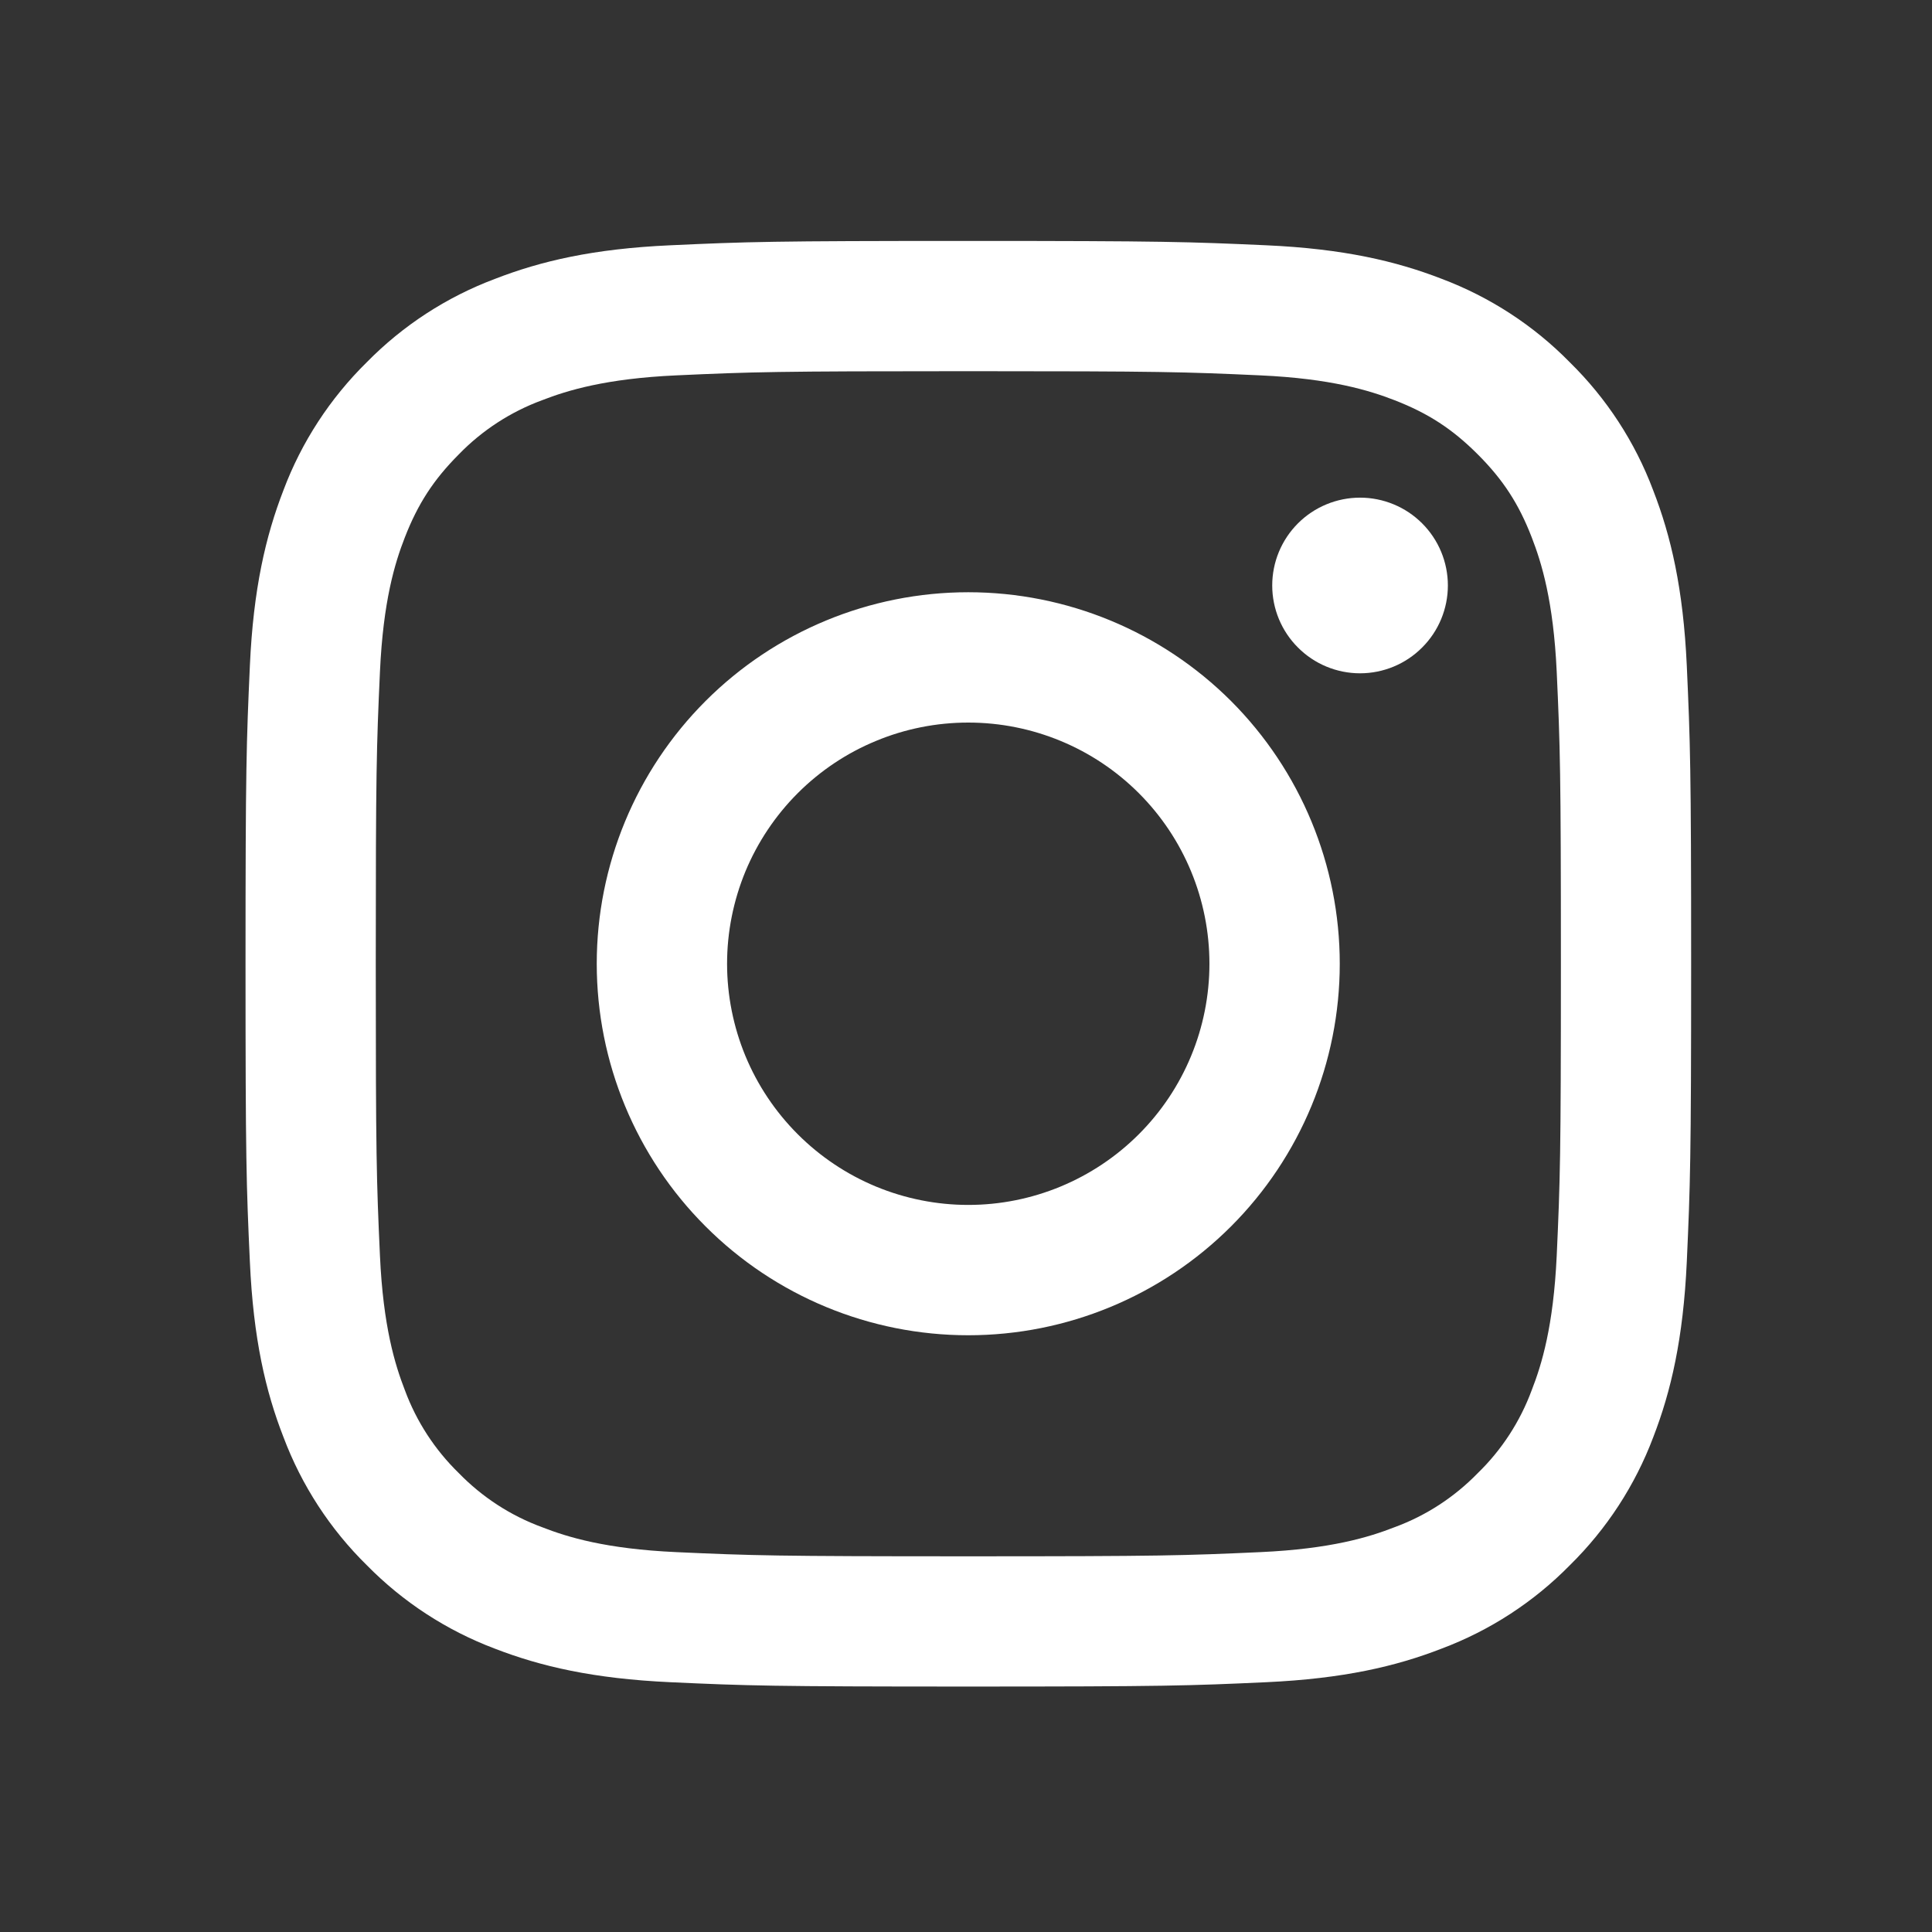
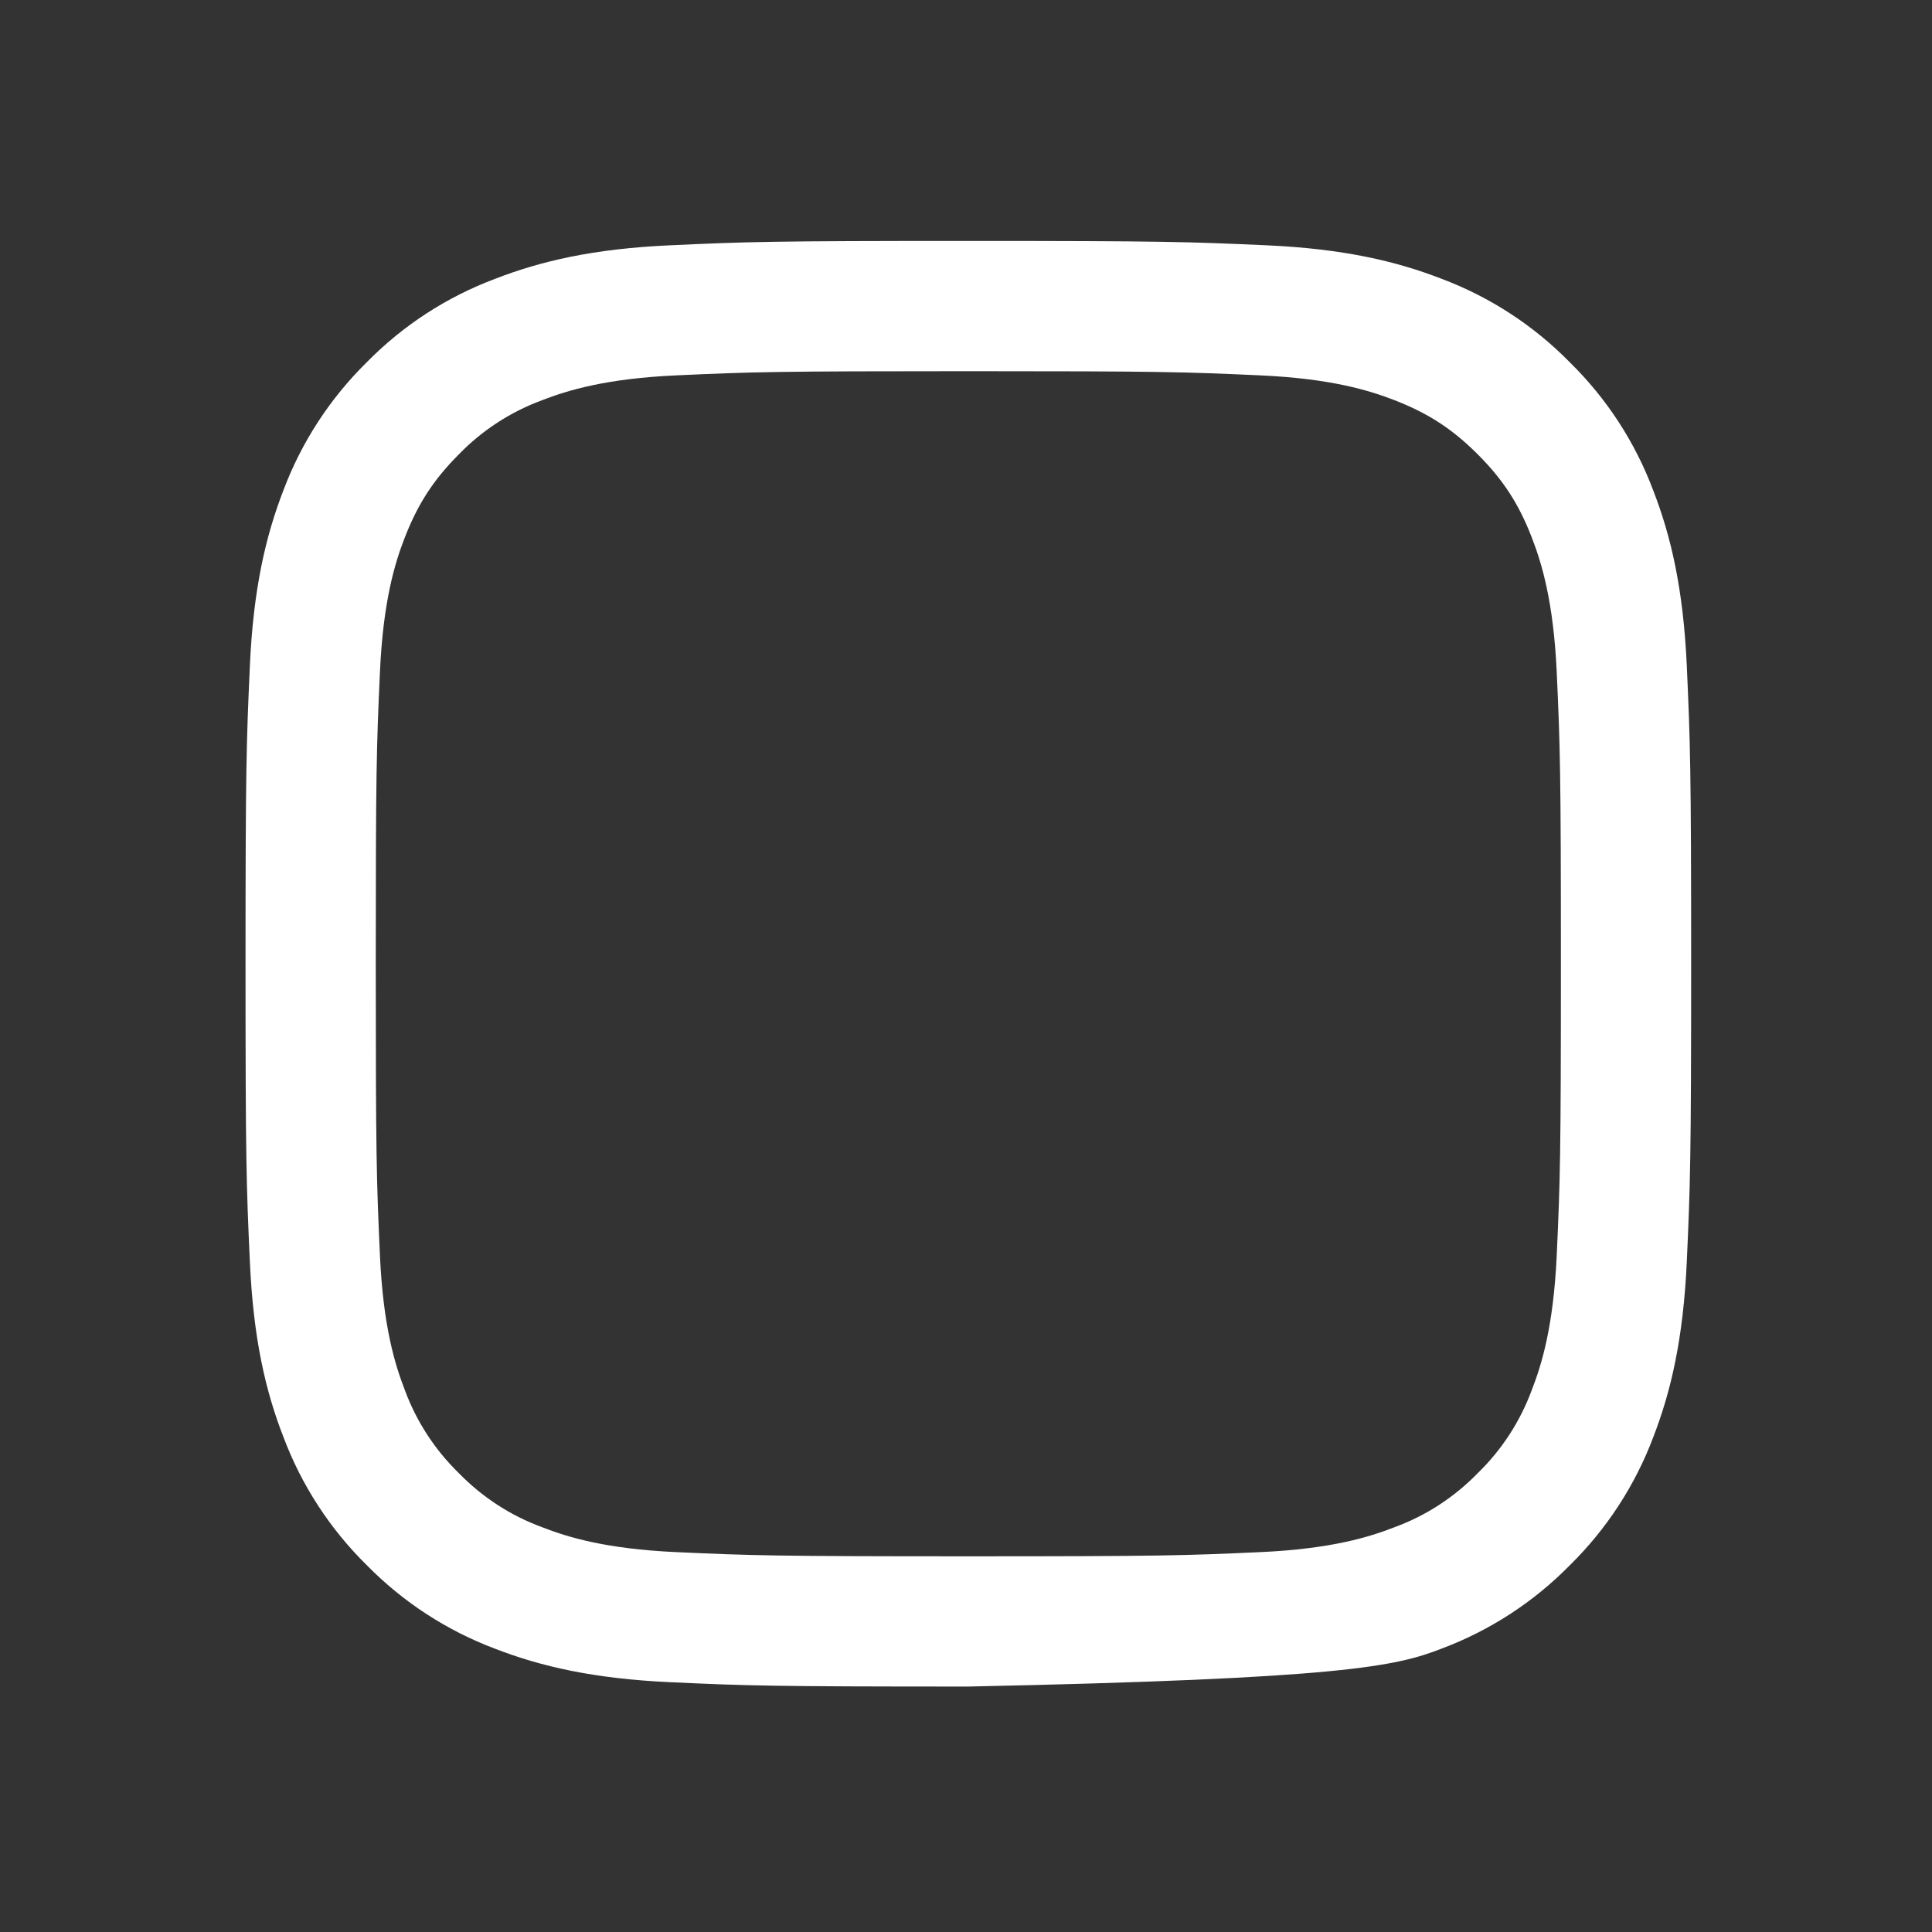
<svg xmlns="http://www.w3.org/2000/svg" width="24" height="24" viewBox="0 0 24 24" fill="none">
  <rect x="0" y="0" width="24" height="24" fill="#333333" stroke="none" />
  <g id="icon/instagram">
-     <path id="vector" fill-rule="evenodd" clip-rule="evenodd" d="M12.029 2.993C9.59 2.993 9.285 3.003 8.327 3.047C7.371 3.09 6.718 3.243 6.147 3.465C5.548 3.69 5.005 4.043 4.556 4.5C4.1 4.949 3.746 5.491 3.521 6.09C3.3 6.661 3.147 7.315 3.104 8.271C3.061 9.228 3.05 9.533 3.05 11.972C3.05 14.411 3.06 14.716 3.104 15.674C3.147 16.63 3.299 17.283 3.522 17.854C3.747 18.452 4.1 18.995 4.557 19.444C5.006 19.901 5.548 20.254 6.147 20.48C6.718 20.701 7.371 20.853 8.327 20.897C9.285 20.941 9.59 20.951 12.029 20.951C14.467 20.951 14.773 20.941 15.73 20.897C16.686 20.853 17.34 20.701 17.91 20.479C18.509 20.254 19.052 19.901 19.501 19.444C19.958 18.995 20.311 18.453 20.537 17.854C20.758 17.283 20.91 16.63 20.954 15.674C20.997 14.716 21.008 14.411 21.008 11.972C21.008 9.533 20.997 9.228 20.954 8.27C20.91 7.314 20.758 6.661 20.536 6.09C20.311 5.491 19.957 4.948 19.5 4.5C19.052 4.043 18.509 3.69 17.91 3.464C17.34 3.243 16.686 3.09 15.73 3.047C14.773 3.004 14.468 2.993 12.029 2.993ZM12.029 4.611C14.426 4.611 14.71 4.62 15.657 4.663C16.533 4.703 17.008 4.849 17.325 4.972C17.744 5.135 18.043 5.33 18.357 5.644C18.671 5.958 18.866 6.257 19.028 6.676C19.151 6.993 19.297 7.468 19.338 8.343C19.381 9.29 19.39 9.574 19.39 11.972C19.39 14.369 19.381 14.654 19.338 15.601C19.297 16.476 19.152 16.951 19.028 17.268C18.884 17.658 18.655 18.011 18.357 18.3C18.067 18.598 17.715 18.828 17.325 18.971C17.008 19.095 16.533 19.241 15.657 19.281C14.71 19.324 14.427 19.333 12.029 19.333C9.631 19.333 9.347 19.324 8.4 19.281C7.525 19.241 7.05 19.095 6.733 18.971C6.343 18.828 5.99 18.598 5.7 18.3C5.402 18.01 5.173 17.658 5.029 17.268C4.906 16.951 4.76 16.476 4.72 15.601C4.677 14.654 4.668 14.369 4.668 11.972C4.668 9.574 4.677 9.29 4.72 8.343C4.76 7.468 4.905 6.993 5.029 6.676C5.192 6.257 5.387 5.958 5.7 5.644C5.99 5.345 6.343 5.116 6.733 4.972C7.05 4.849 7.525 4.703 8.4 4.663C9.347 4.62 9.631 4.611 12.029 4.611Z" fill="white" />
-     <path id="vector_2" fill-rule="evenodd" clip-rule="evenodd" d="M12.028 14.968C11.635 14.968 11.245 14.89 10.882 14.74C10.518 14.589 10.188 14.368 9.91 14.09C9.632 13.812 9.411 13.482 9.26 13.118C9.11 12.755 9.032 12.365 9.032 11.972C9.032 11.578 9.11 11.189 9.26 10.825C9.411 10.462 9.632 10.131 9.91 9.853C10.188 9.575 10.518 9.354 10.882 9.204C11.245 9.053 11.635 8.976 12.028 8.976C12.823 8.976 13.585 9.291 14.147 9.853C14.709 10.415 15.024 11.177 15.024 11.972C15.024 12.766 14.709 13.528 14.147 14.09C13.585 14.652 12.823 14.968 12.028 14.968ZM12.028 7.357C10.804 7.357 9.63 7.843 8.765 8.708C7.899 9.574 7.413 10.748 7.413 11.972C7.413 13.196 7.899 14.37 8.765 15.235C9.63 16.101 10.804 16.587 12.028 16.587C13.252 16.587 14.426 16.101 15.292 15.235C16.157 14.37 16.643 13.196 16.643 11.972C16.643 10.748 16.157 9.574 15.292 8.708C14.426 7.843 13.252 7.357 12.028 7.357ZM17.986 7.273C17.986 7.562 17.871 7.84 17.666 8.044C17.462 8.249 17.184 8.364 16.895 8.364C16.606 8.364 16.328 8.249 16.124 8.044C15.919 7.84 15.804 7.562 15.804 7.273C15.804 6.983 15.919 6.706 16.124 6.501C16.328 6.297 16.606 6.182 16.895 6.182C17.184 6.182 17.462 6.297 17.666 6.501C17.871 6.706 17.986 6.983 17.986 7.273Z" fill="white" />
+     <path id="vector" fill-rule="evenodd" clip-rule="evenodd" d="M12.029 2.993C9.59 2.993 9.285 3.003 8.327 3.047C7.371 3.09 6.718 3.243 6.147 3.465C5.548 3.69 5.005 4.043 4.556 4.5C4.1 4.949 3.746 5.491 3.521 6.09C3.3 6.661 3.147 7.315 3.104 8.271C3.061 9.228 3.05 9.533 3.05 11.972C3.05 14.411 3.06 14.716 3.104 15.674C3.147 16.63 3.299 17.283 3.522 17.854C3.747 18.452 4.1 18.995 4.557 19.444C5.006 19.901 5.548 20.254 6.147 20.48C6.718 20.701 7.371 20.853 8.327 20.897C9.285 20.941 9.59 20.951 12.029 20.951C16.686 20.853 17.34 20.701 17.91 20.479C18.509 20.254 19.052 19.901 19.501 19.444C19.958 18.995 20.311 18.453 20.537 17.854C20.758 17.283 20.91 16.63 20.954 15.674C20.997 14.716 21.008 14.411 21.008 11.972C21.008 9.533 20.997 9.228 20.954 8.27C20.91 7.314 20.758 6.661 20.536 6.09C20.311 5.491 19.957 4.948 19.5 4.5C19.052 4.043 18.509 3.69 17.91 3.464C17.34 3.243 16.686 3.09 15.73 3.047C14.773 3.004 14.468 2.993 12.029 2.993ZM12.029 4.611C14.426 4.611 14.71 4.62 15.657 4.663C16.533 4.703 17.008 4.849 17.325 4.972C17.744 5.135 18.043 5.33 18.357 5.644C18.671 5.958 18.866 6.257 19.028 6.676C19.151 6.993 19.297 7.468 19.338 8.343C19.381 9.29 19.39 9.574 19.39 11.972C19.39 14.369 19.381 14.654 19.338 15.601C19.297 16.476 19.152 16.951 19.028 17.268C18.884 17.658 18.655 18.011 18.357 18.3C18.067 18.598 17.715 18.828 17.325 18.971C17.008 19.095 16.533 19.241 15.657 19.281C14.71 19.324 14.427 19.333 12.029 19.333C9.631 19.333 9.347 19.324 8.4 19.281C7.525 19.241 7.05 19.095 6.733 18.971C6.343 18.828 5.99 18.598 5.7 18.3C5.402 18.01 5.173 17.658 5.029 17.268C4.906 16.951 4.76 16.476 4.72 15.601C4.677 14.654 4.668 14.369 4.668 11.972C4.668 9.574 4.677 9.29 4.72 8.343C4.76 7.468 4.905 6.993 5.029 6.676C5.192 6.257 5.387 5.958 5.7 5.644C5.99 5.345 6.343 5.116 6.733 4.972C7.05 4.849 7.525 4.703 8.4 4.663C9.347 4.62 9.631 4.611 12.029 4.611Z" fill="white" />
  </g>
</svg>